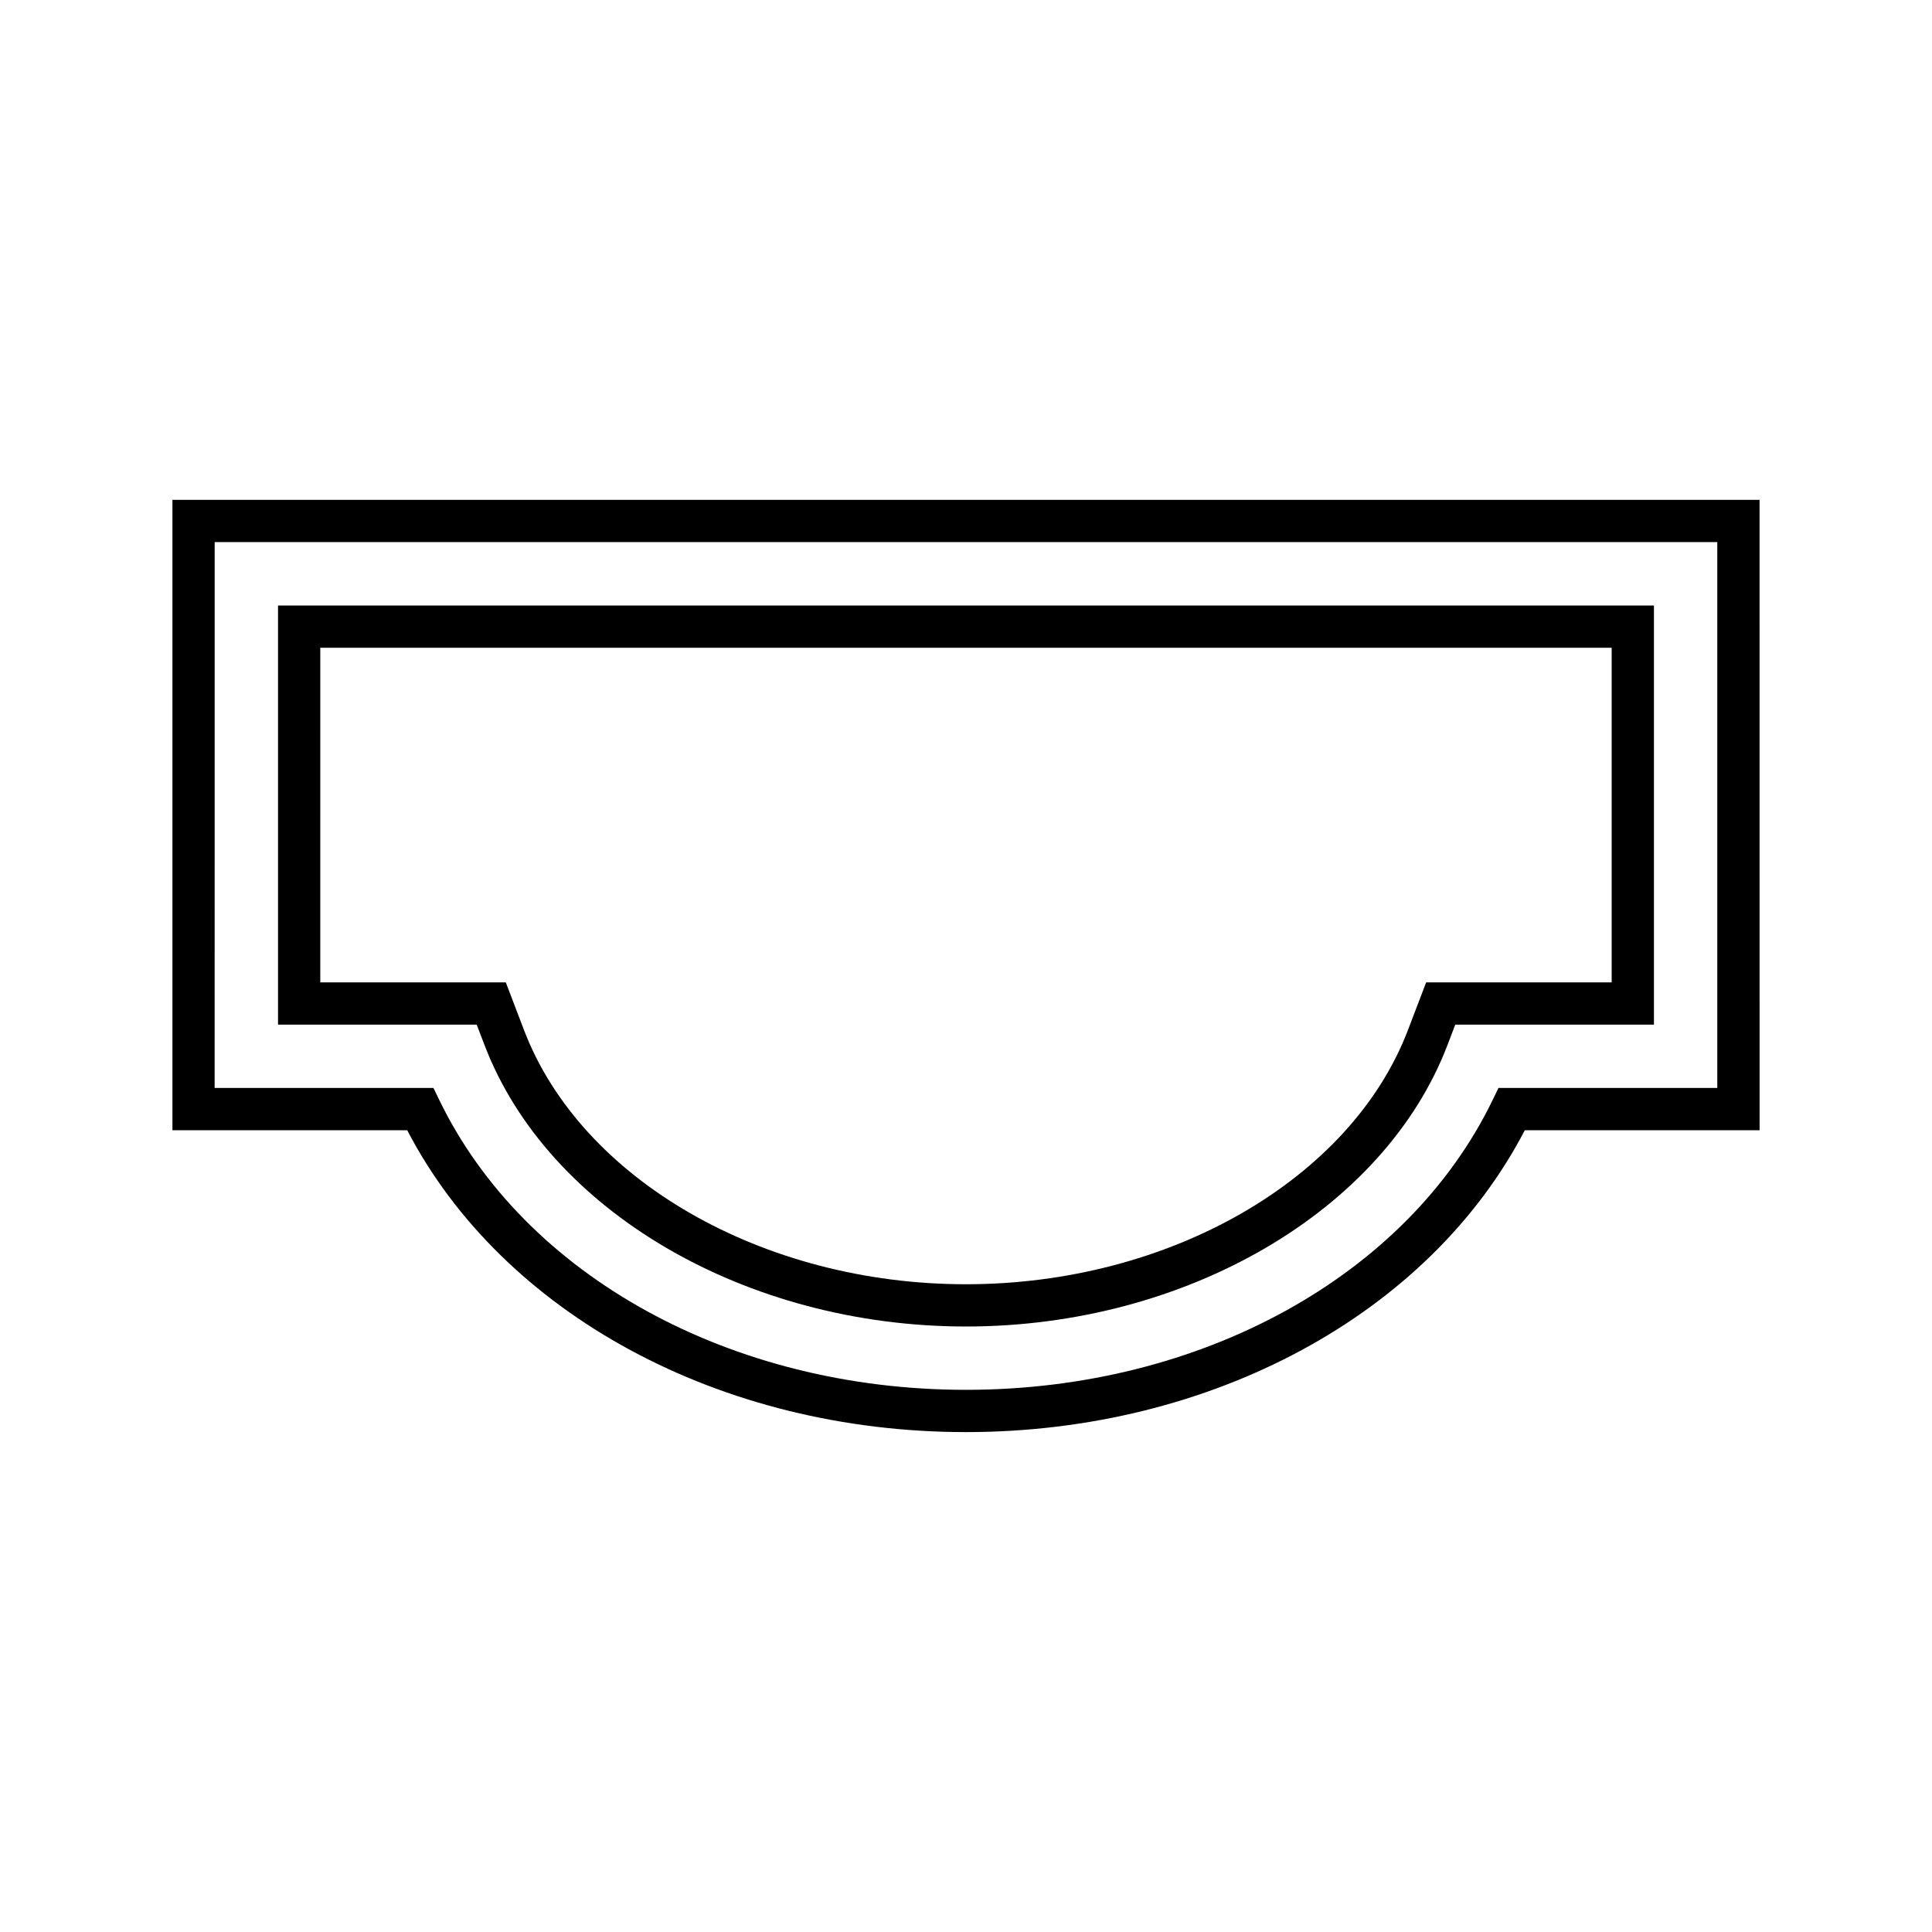
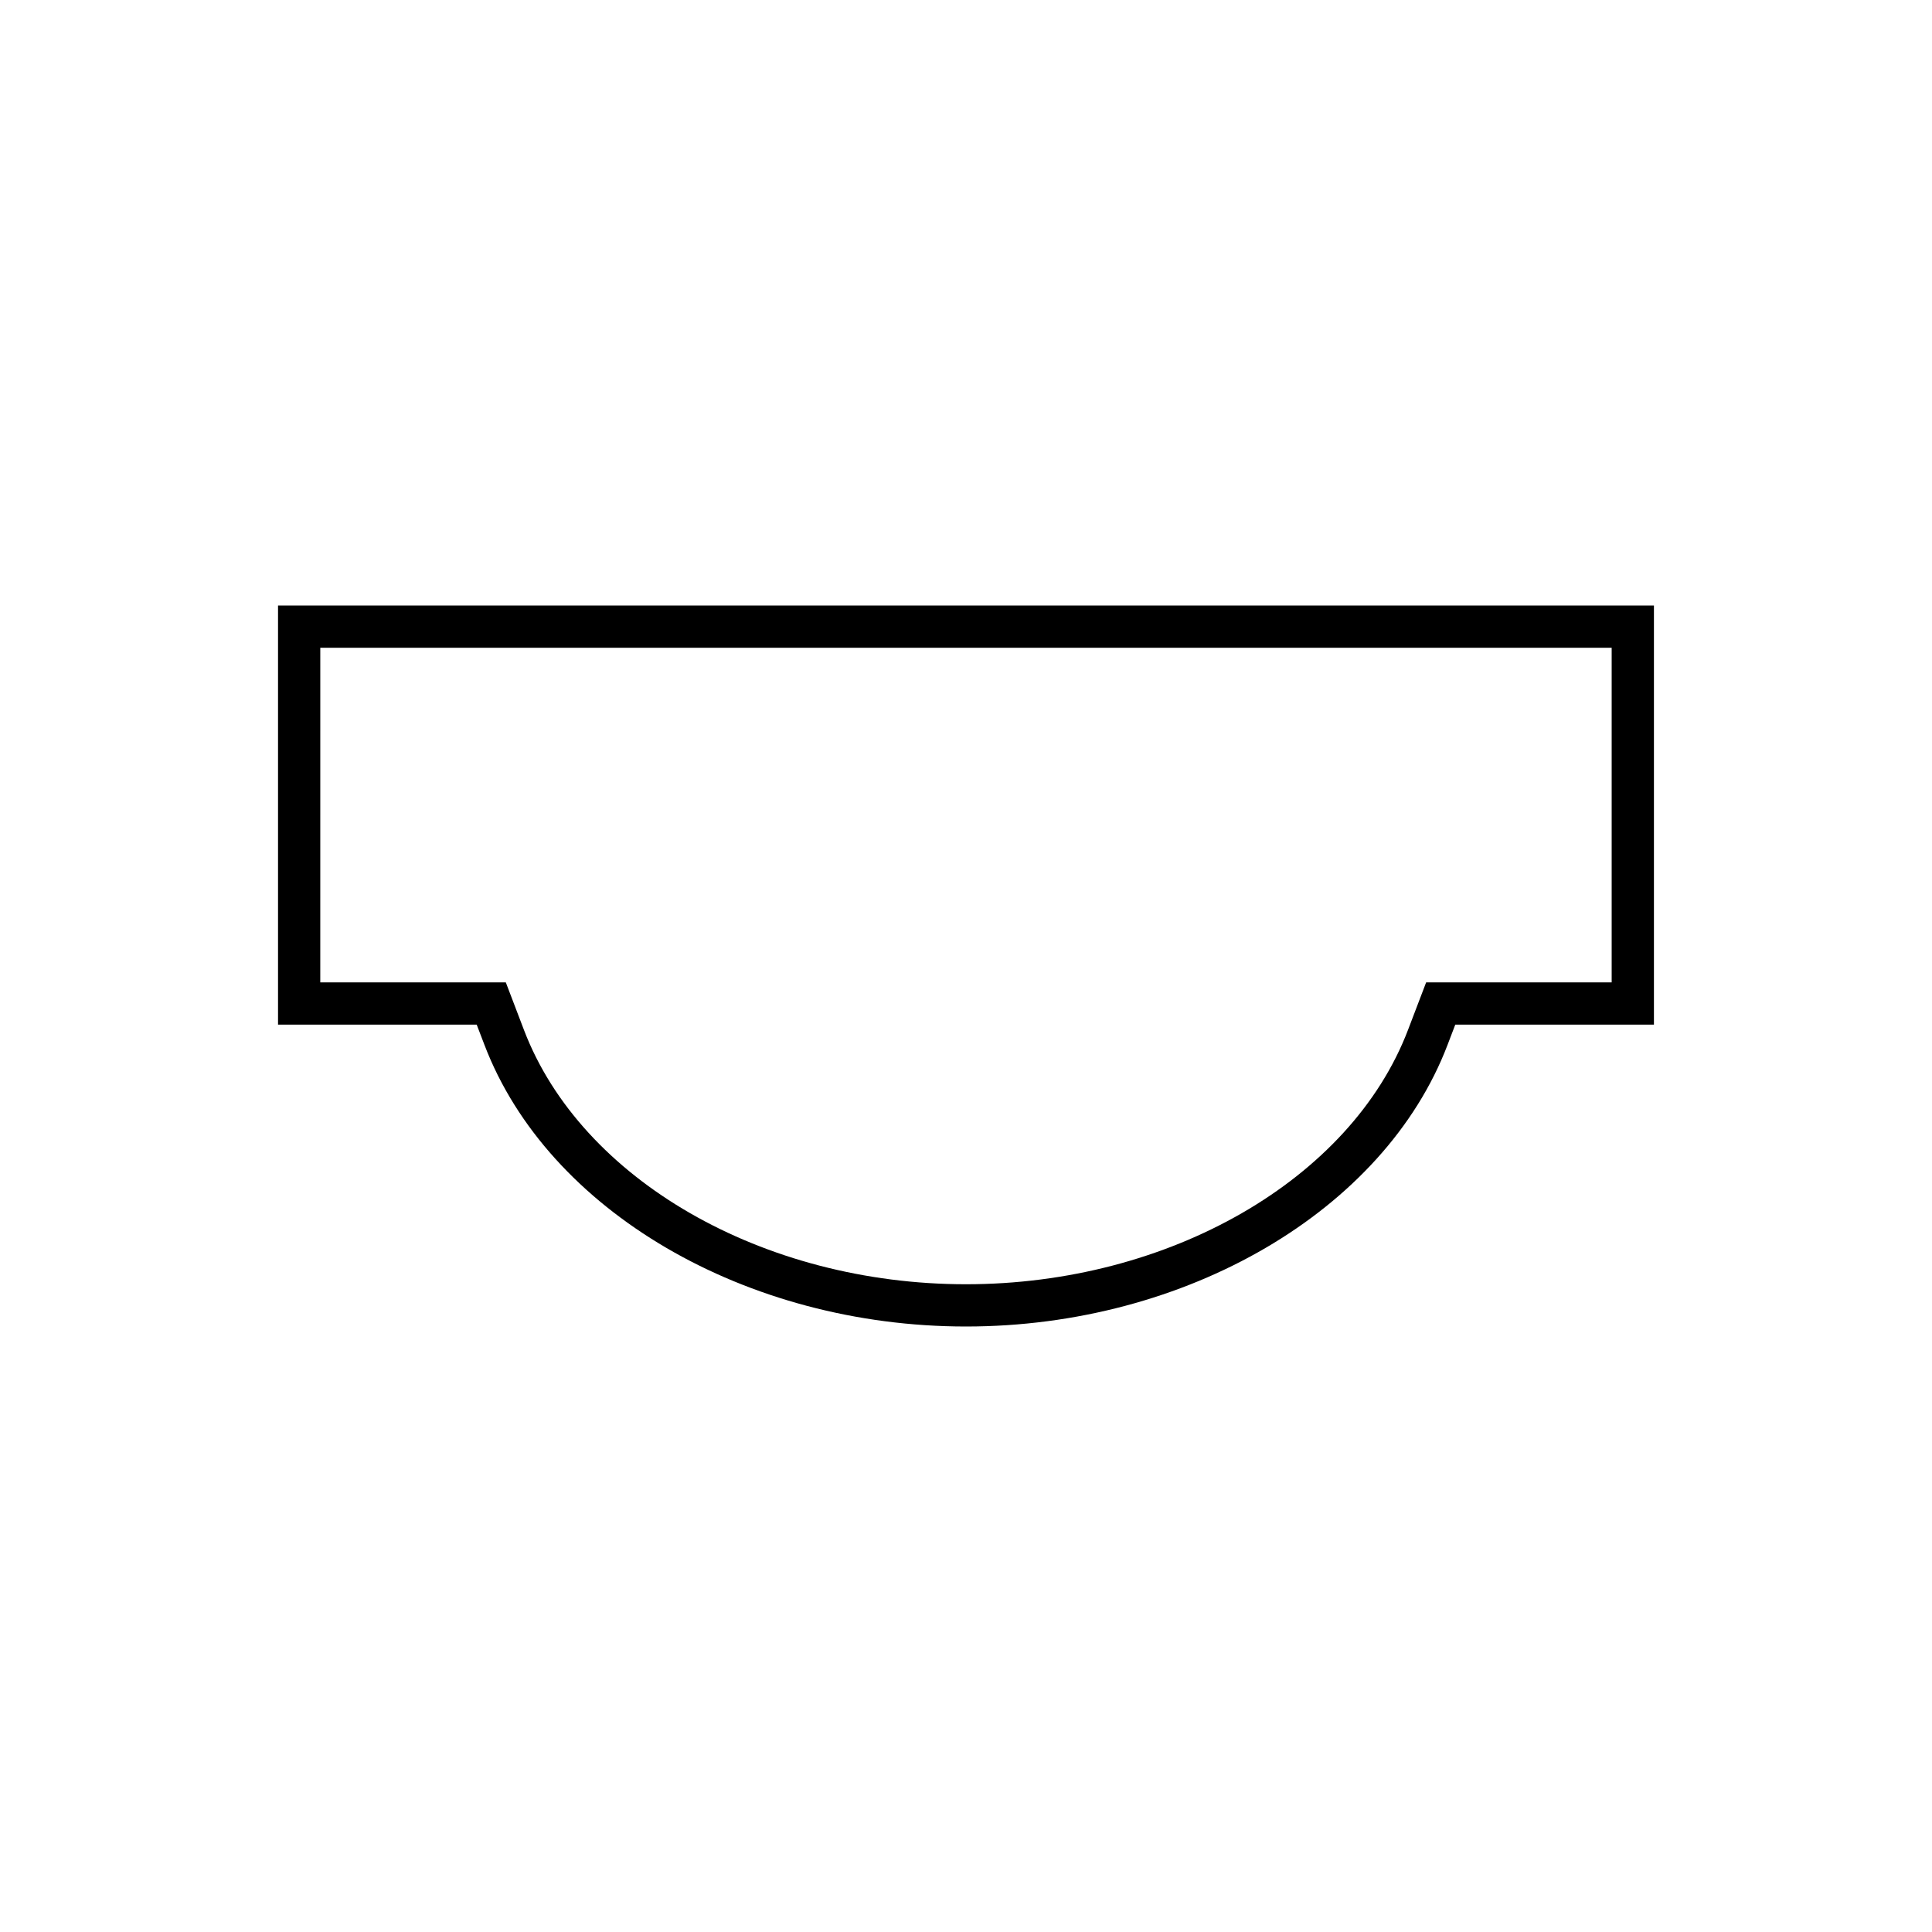
<svg xmlns="http://www.w3.org/2000/svg" fill="#000000" width="800px" height="800px" version="1.1" viewBox="144 144 512 512">
  <g>
-     <path d="m400 523.52c65.082 0 122.76-31.285 148.09-80h62.219l-0.004-167.05h-420.61v167.05h62.219c25.328 48.715 83 80 148.09 80zm-199.11-235.86h398.21v144.66h-57.988l-1.531 3.16c-22.578 46.68-77.371 76.84-139.59 76.84s-117.01-30.16-139.59-76.84l-1.531-3.16h-57.988z" />
    <path d="m272.4 420.94c16.77 43.922 69.242 74.598 127.6 74.598 58.355 0 110.83-30.672 127.6-74.598l2.062-5.402h52.648v-111.07h-364.63v111.07h52.648zm-43.52-105.28h342.23v88.68h-49.168l-4.809 12.605c-15.148 39.676-63.32 67.395-117.14 67.395s-101.99-27.715-117.14-67.395l-4.809-12.605h-49.168z" />
  </g>
</svg>